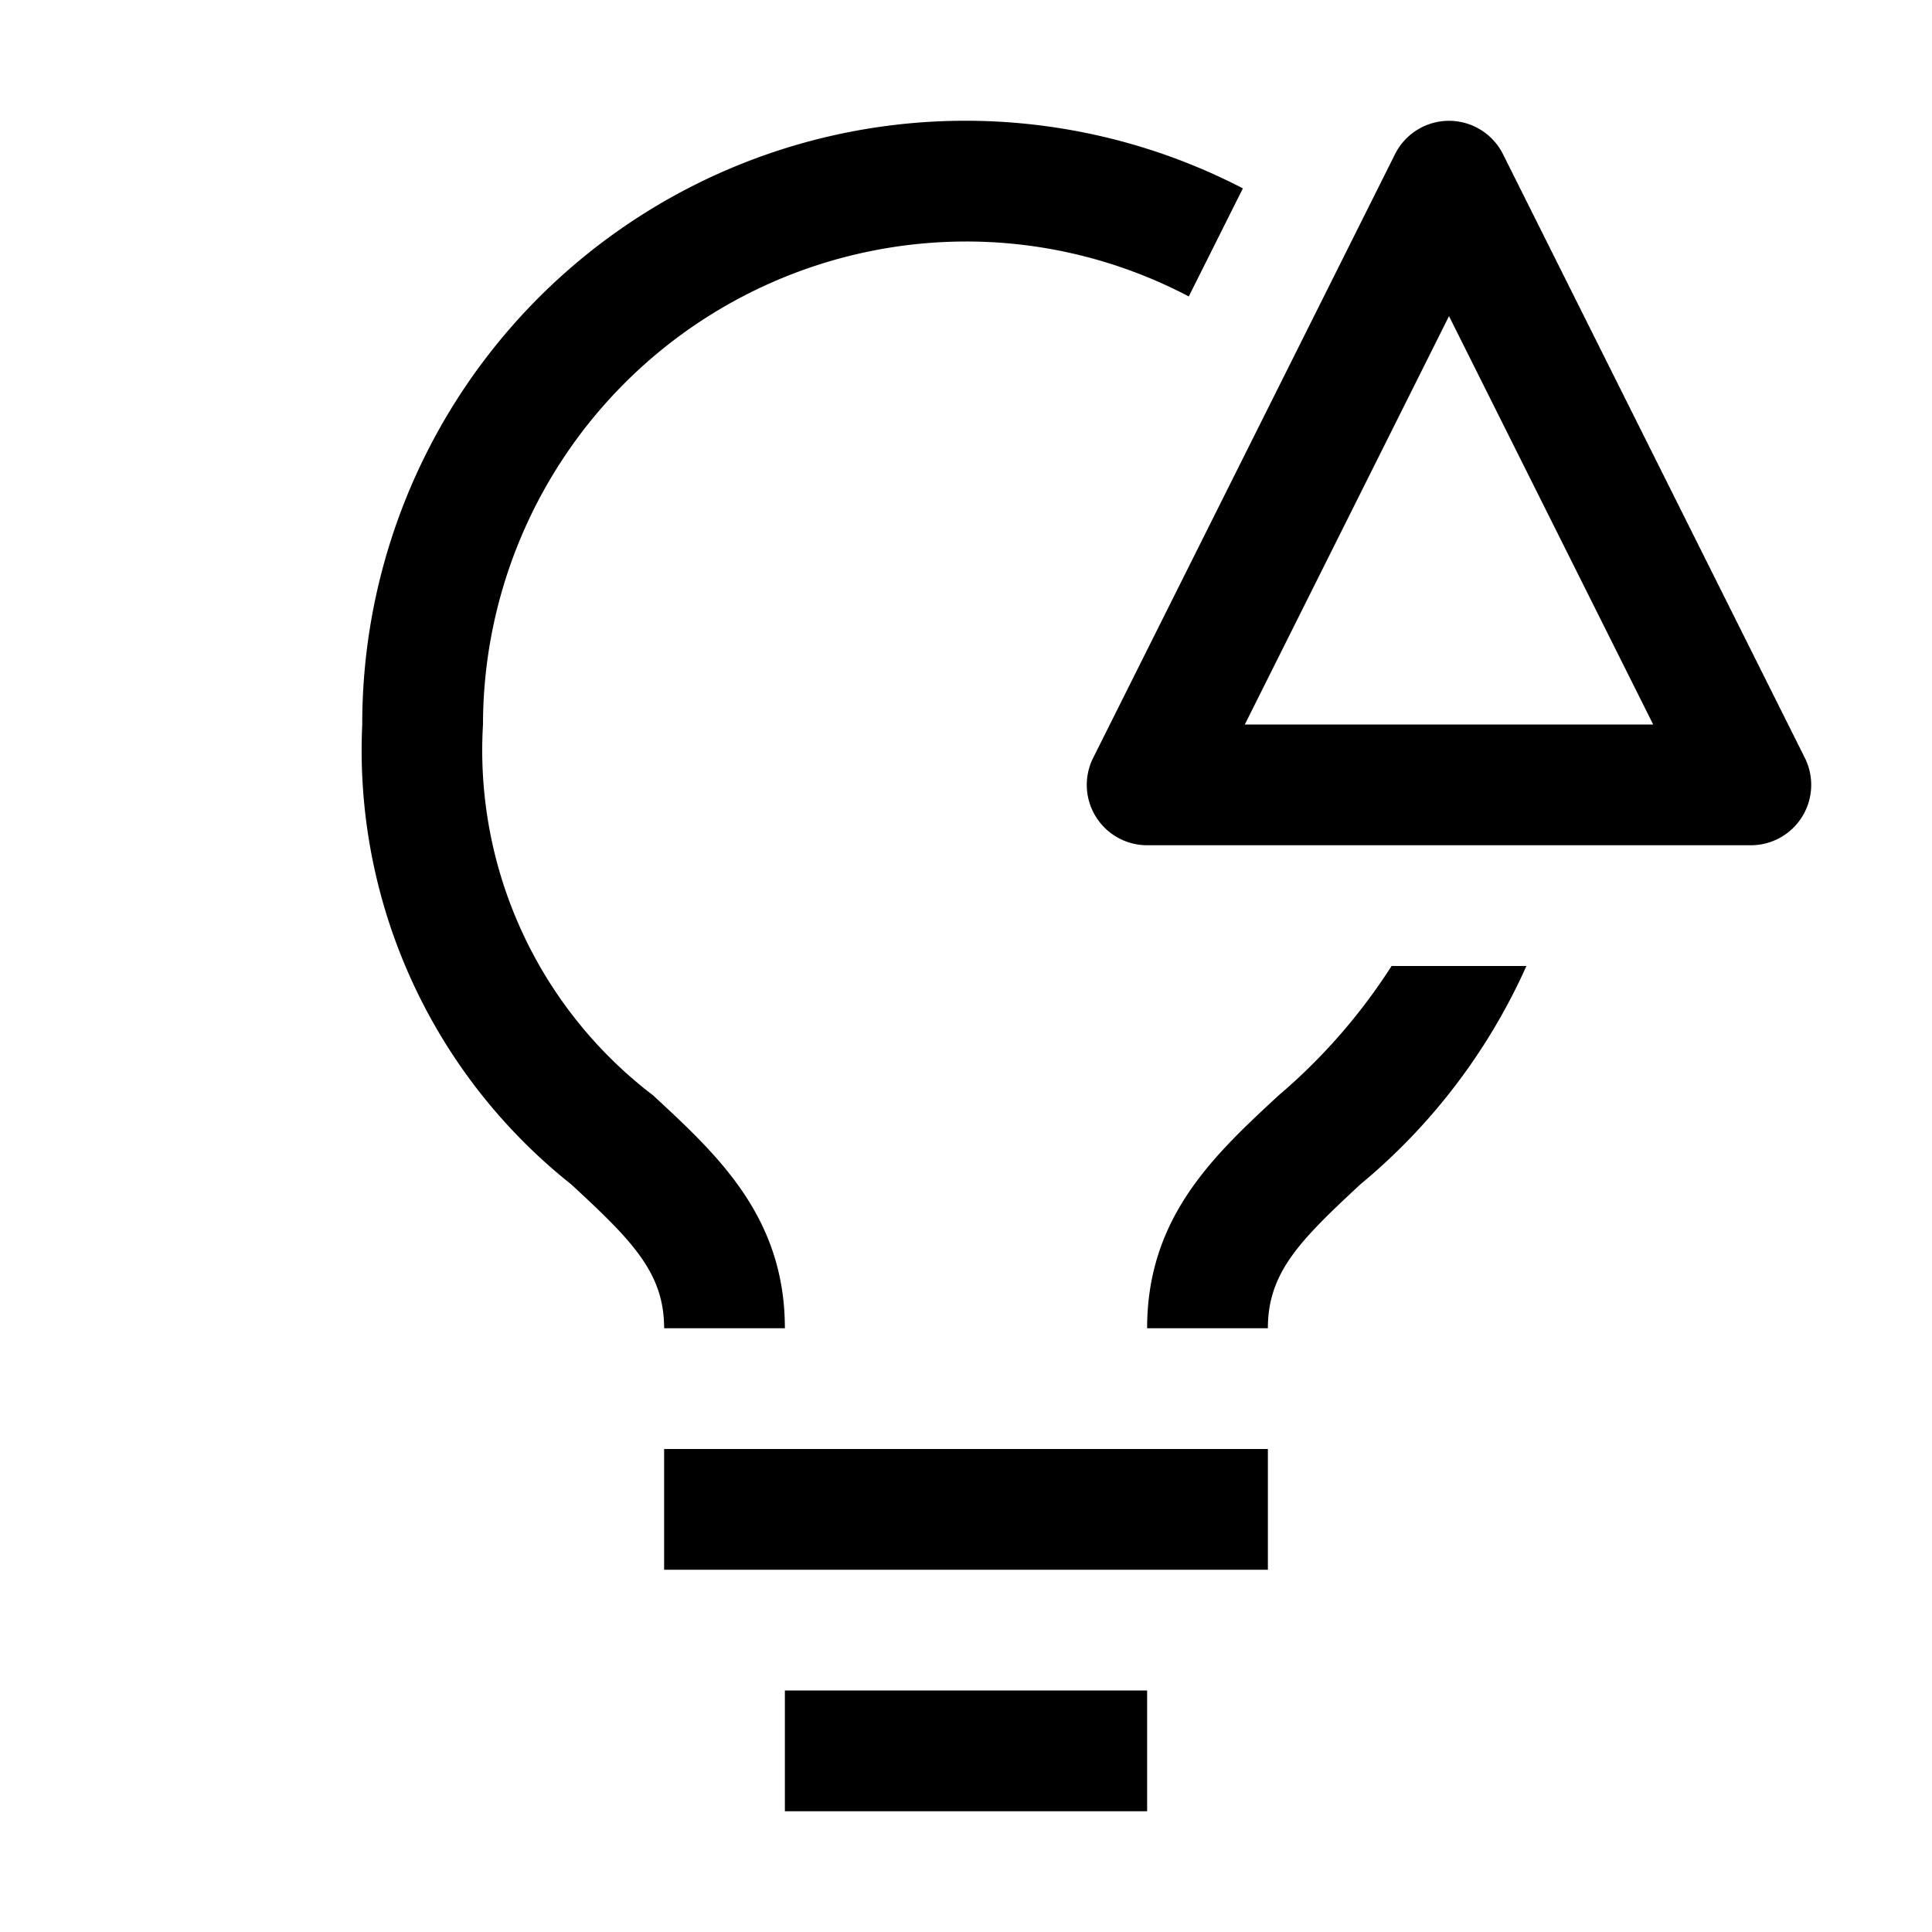
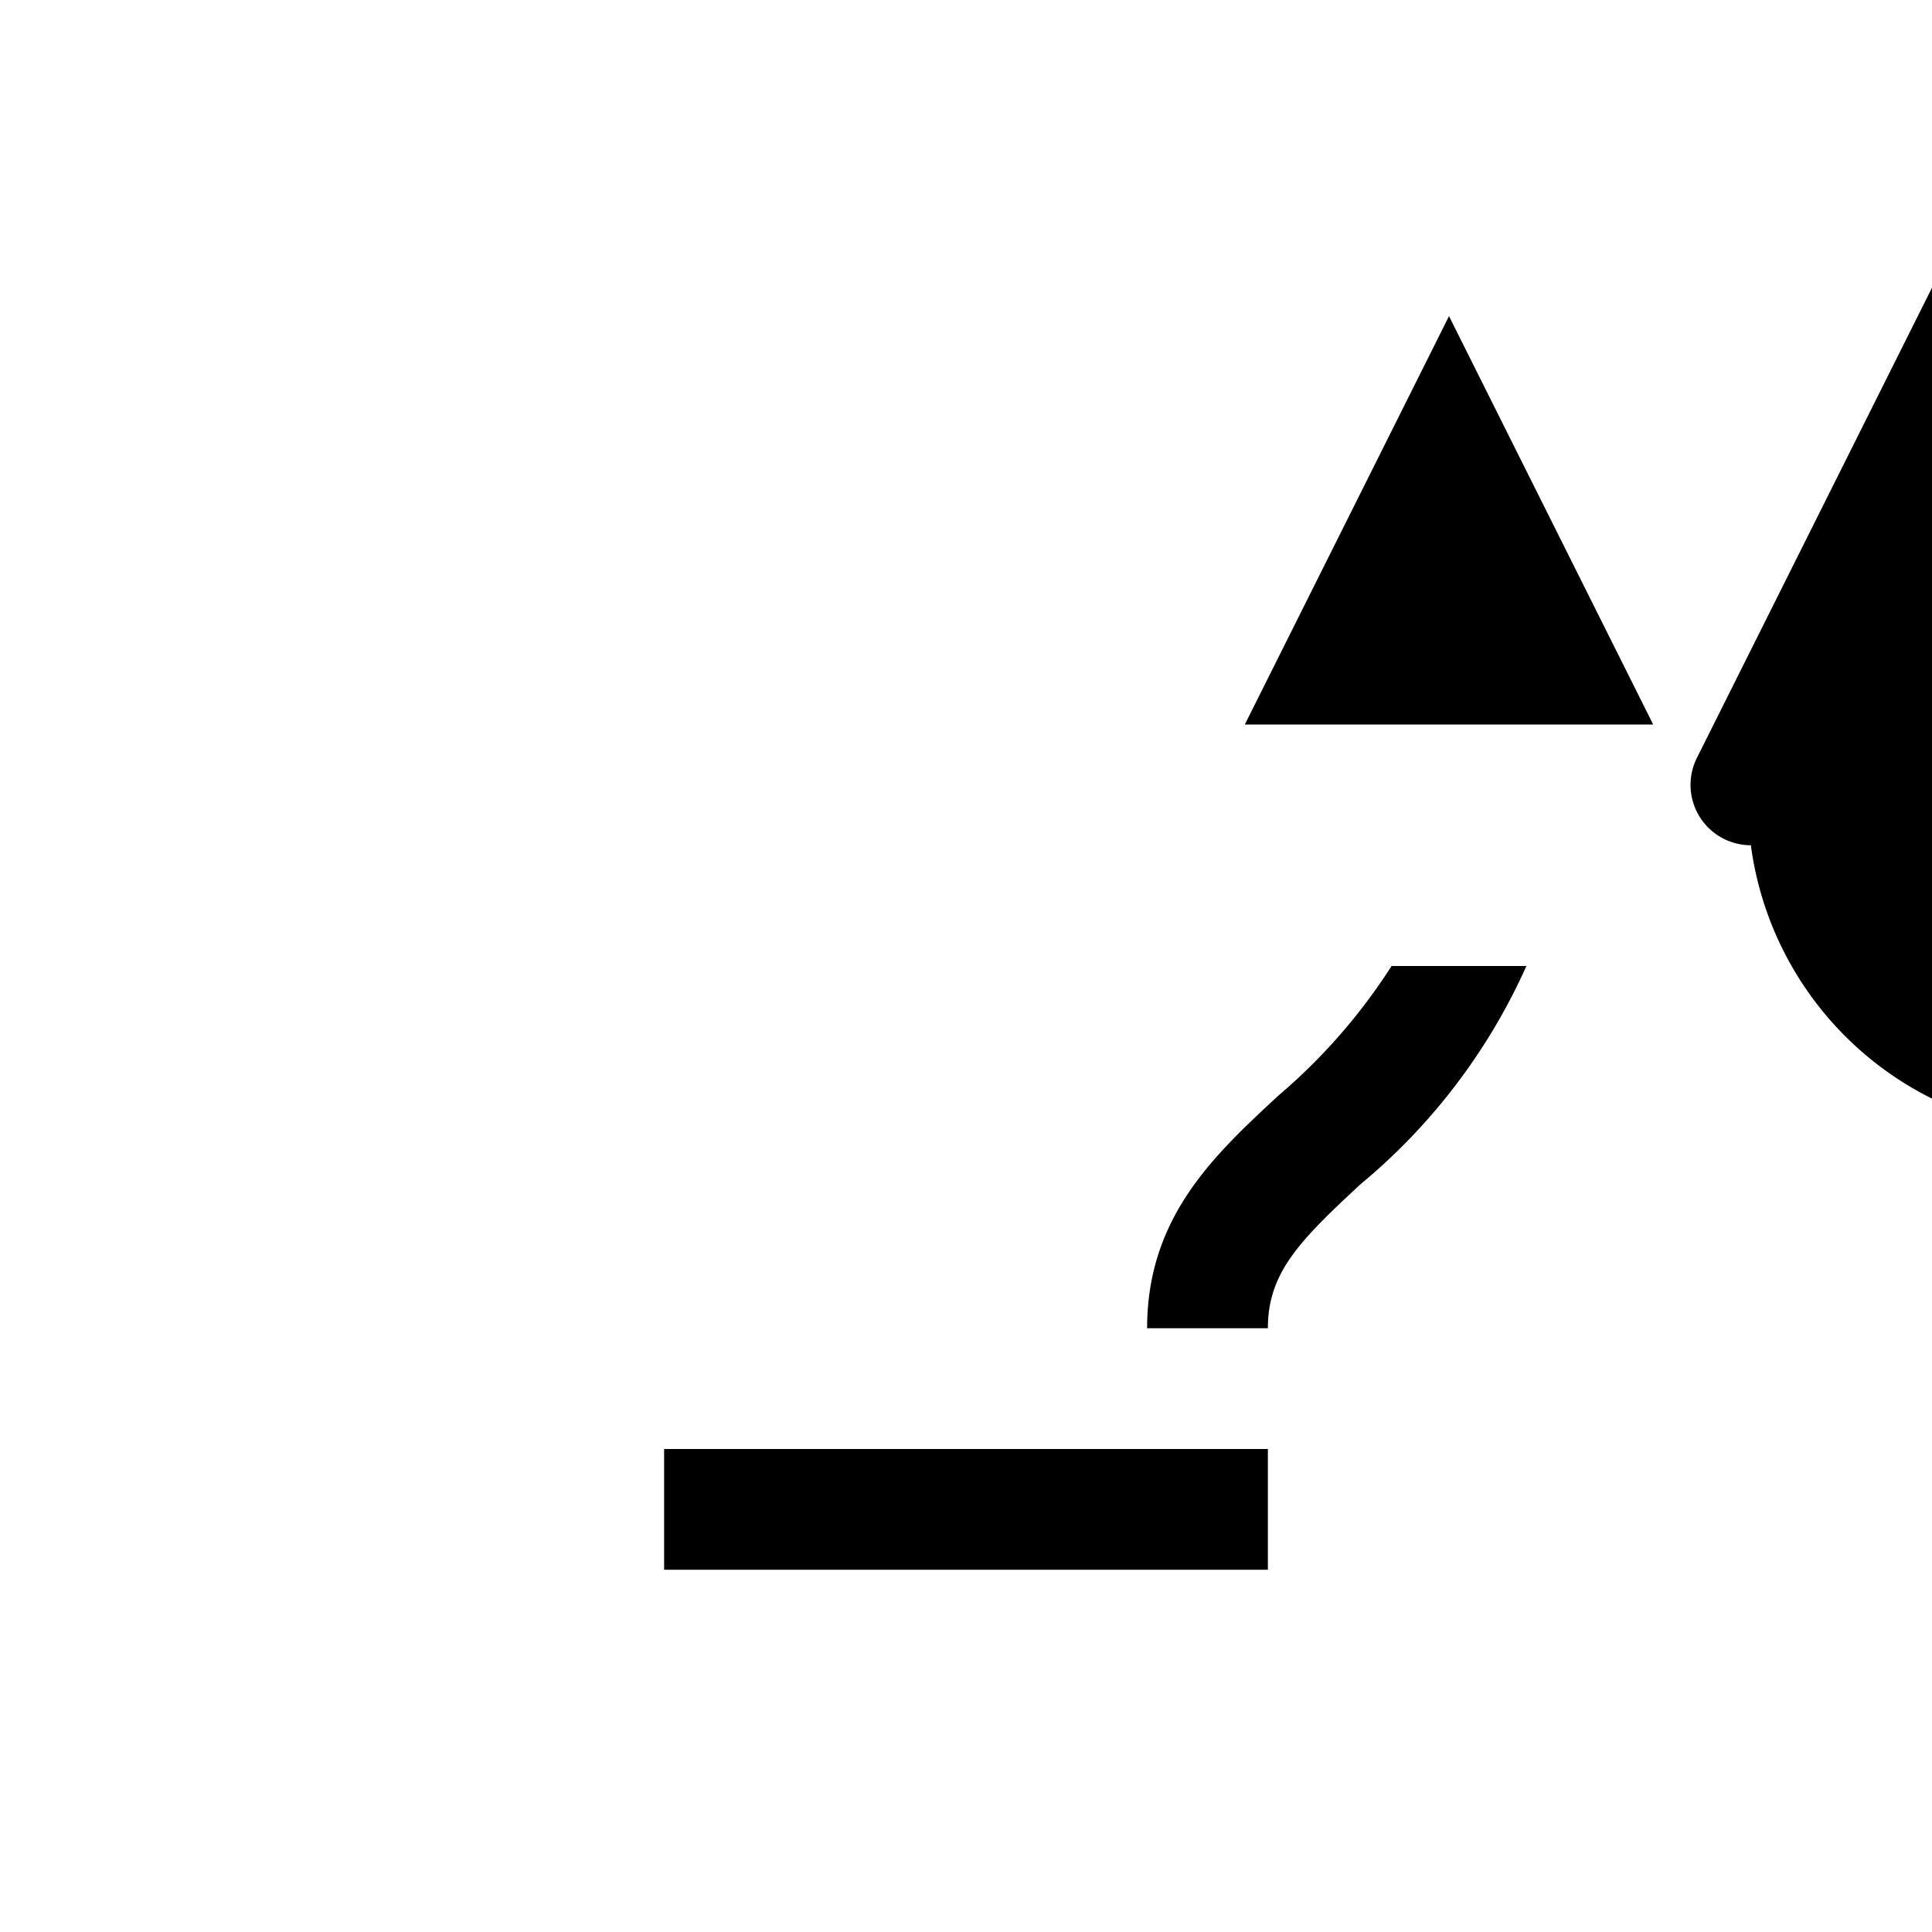
<svg xmlns="http://www.w3.org/2000/svg" width="800" height="800" viewBox="0 0 32 32">
  <path d="M11 24h10v2H11z" fill="currentColor" />
-   <path d="M13 28h6v2h-6z" fill="currentColor" />
  <path d="M23.049 16a9.614 9.614 0 0 1-1.871 2.143C20.107 19.135 19 20.16 19 22h2c0-.92.526-1.45 1.535-2.386A9.989 9.989 0 0 0 25.282 16z" fill="currentColor" />
-   <path d="M16 4a7.928 7.928 0 0 1 3.69.91l.896-1.79A9.99 9.99 0 0 0 6 12a9.18 9.18 0 0 0 3.46 7.616C10.472 20.551 11 21.081 11 22h2c0-1.84-1.11-2.866-2.186-3.86A7.185 7.185 0 0 1 8 12a8.01 8.01 0 0 1 8-8z" fill="currentColor" />
-   <path d="M29 14H19a1 1 0 0 1-.894-1.447l5-10a1 1 0 0 1 1.788 0l5 10A1 1 0 0 1 29 14zm-8.382-2h6.764L24 5.236z" fill="currentColor" />
+   <path d="M29 14a1 1 0 0 1-.894-1.447l5-10a1 1 0 0 1 1.788 0l5 10A1 1 0 0 1 29 14zm-8.382-2h6.764L24 5.236z" fill="currentColor" />
</svg>